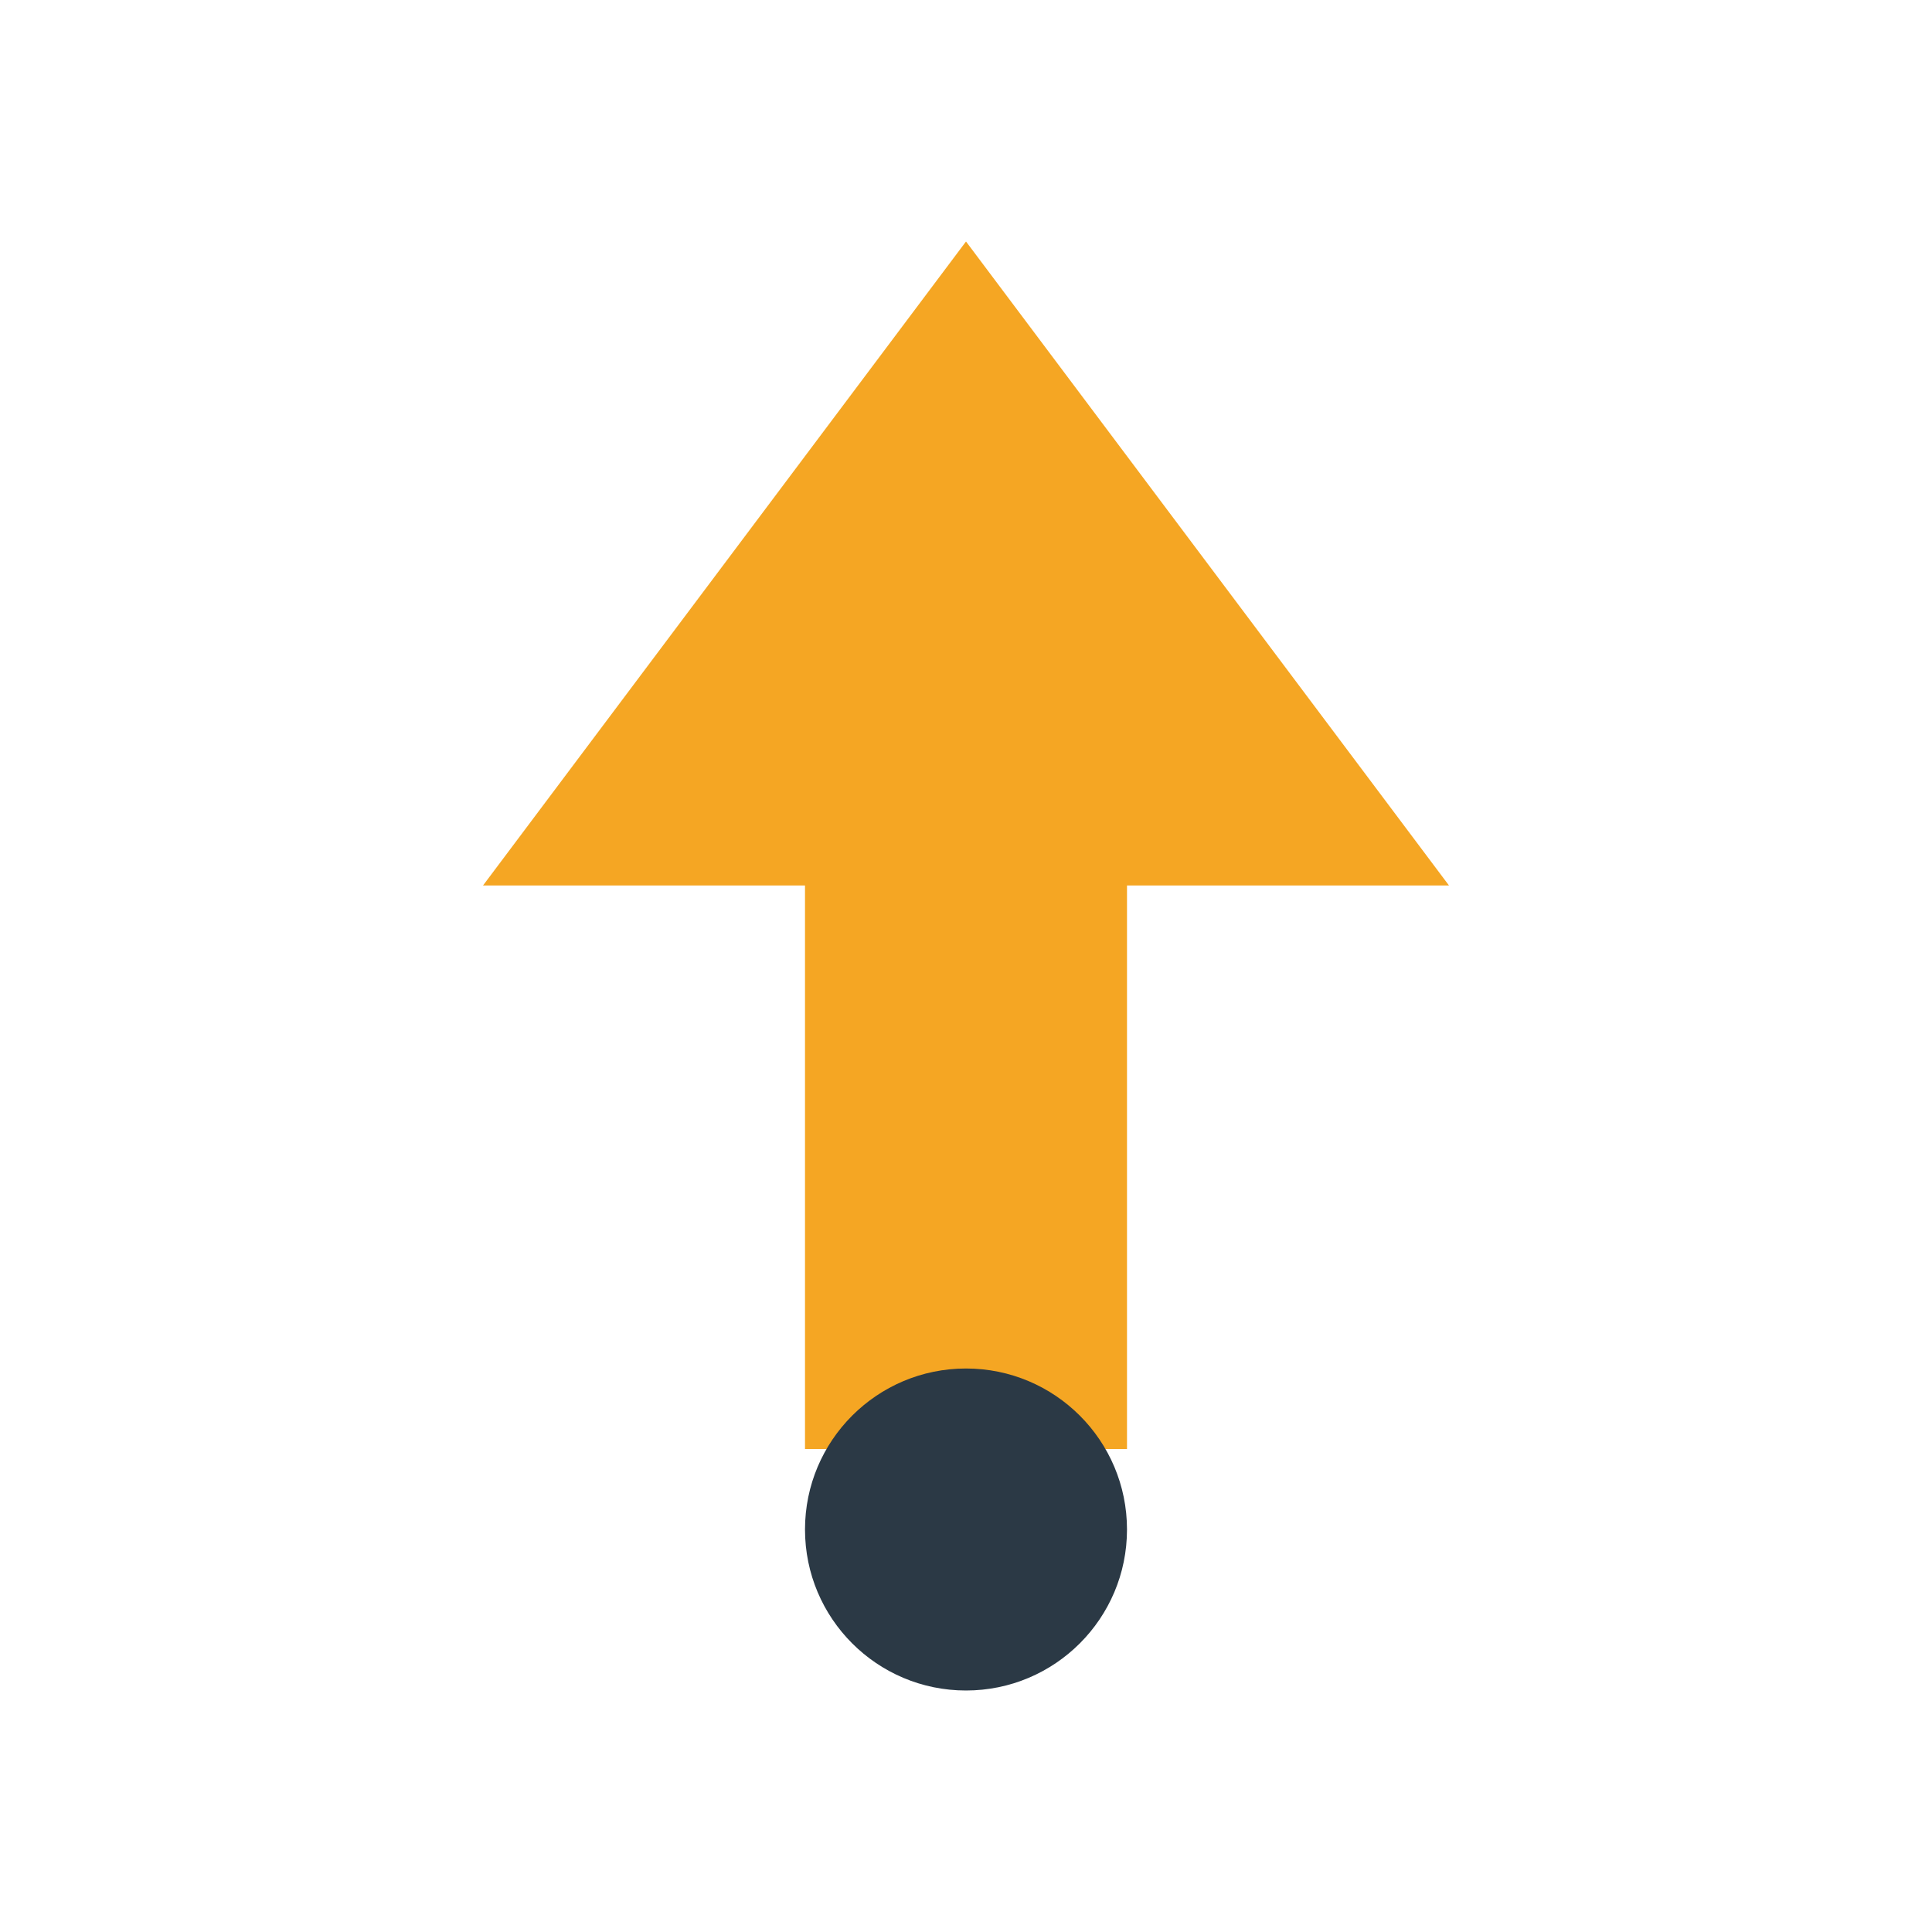
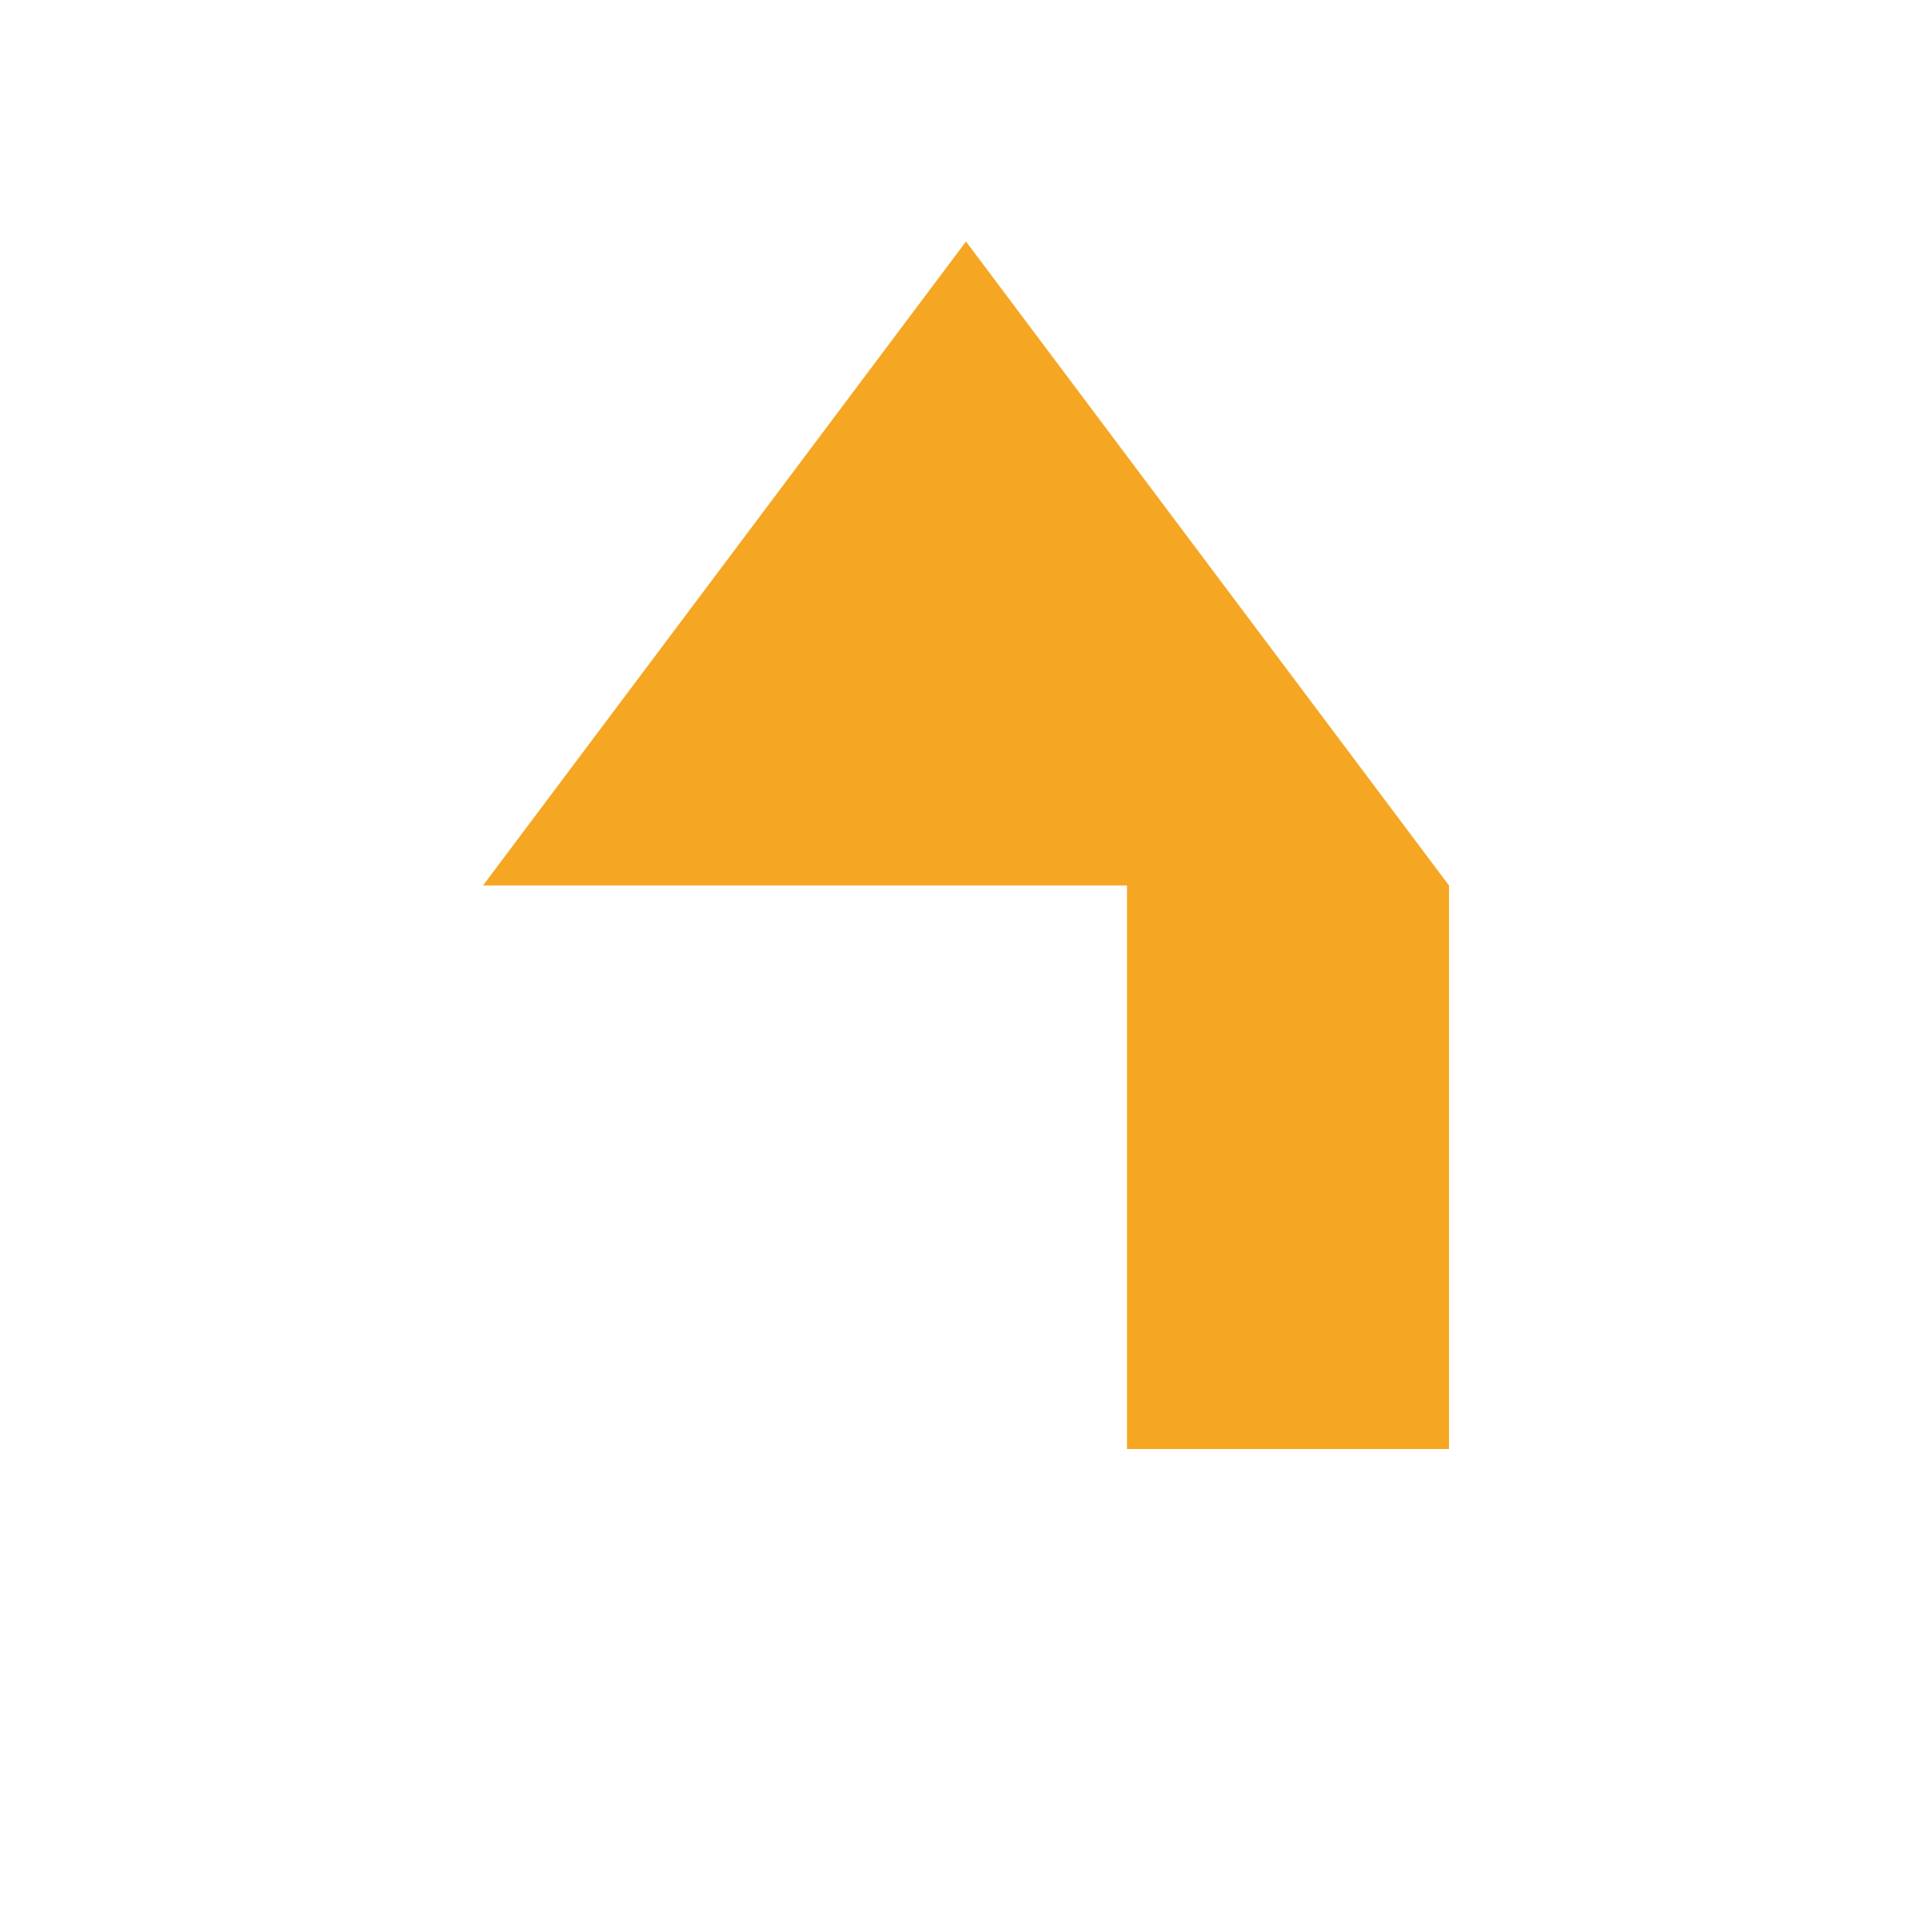
<svg xmlns="http://www.w3.org/2000/svg" width="24" height="24" viewBox="0 0 24 24">
-   <path d="M12 3l6 8h-4v7h-4v-7H6z" fill="#F5A623" />
-   <circle cx="12" cy="19" r="2" fill="#2B3945" />
+   <path d="M12 3l6 8v7h-4v-7H6z" fill="#F5A623" />
</svg>